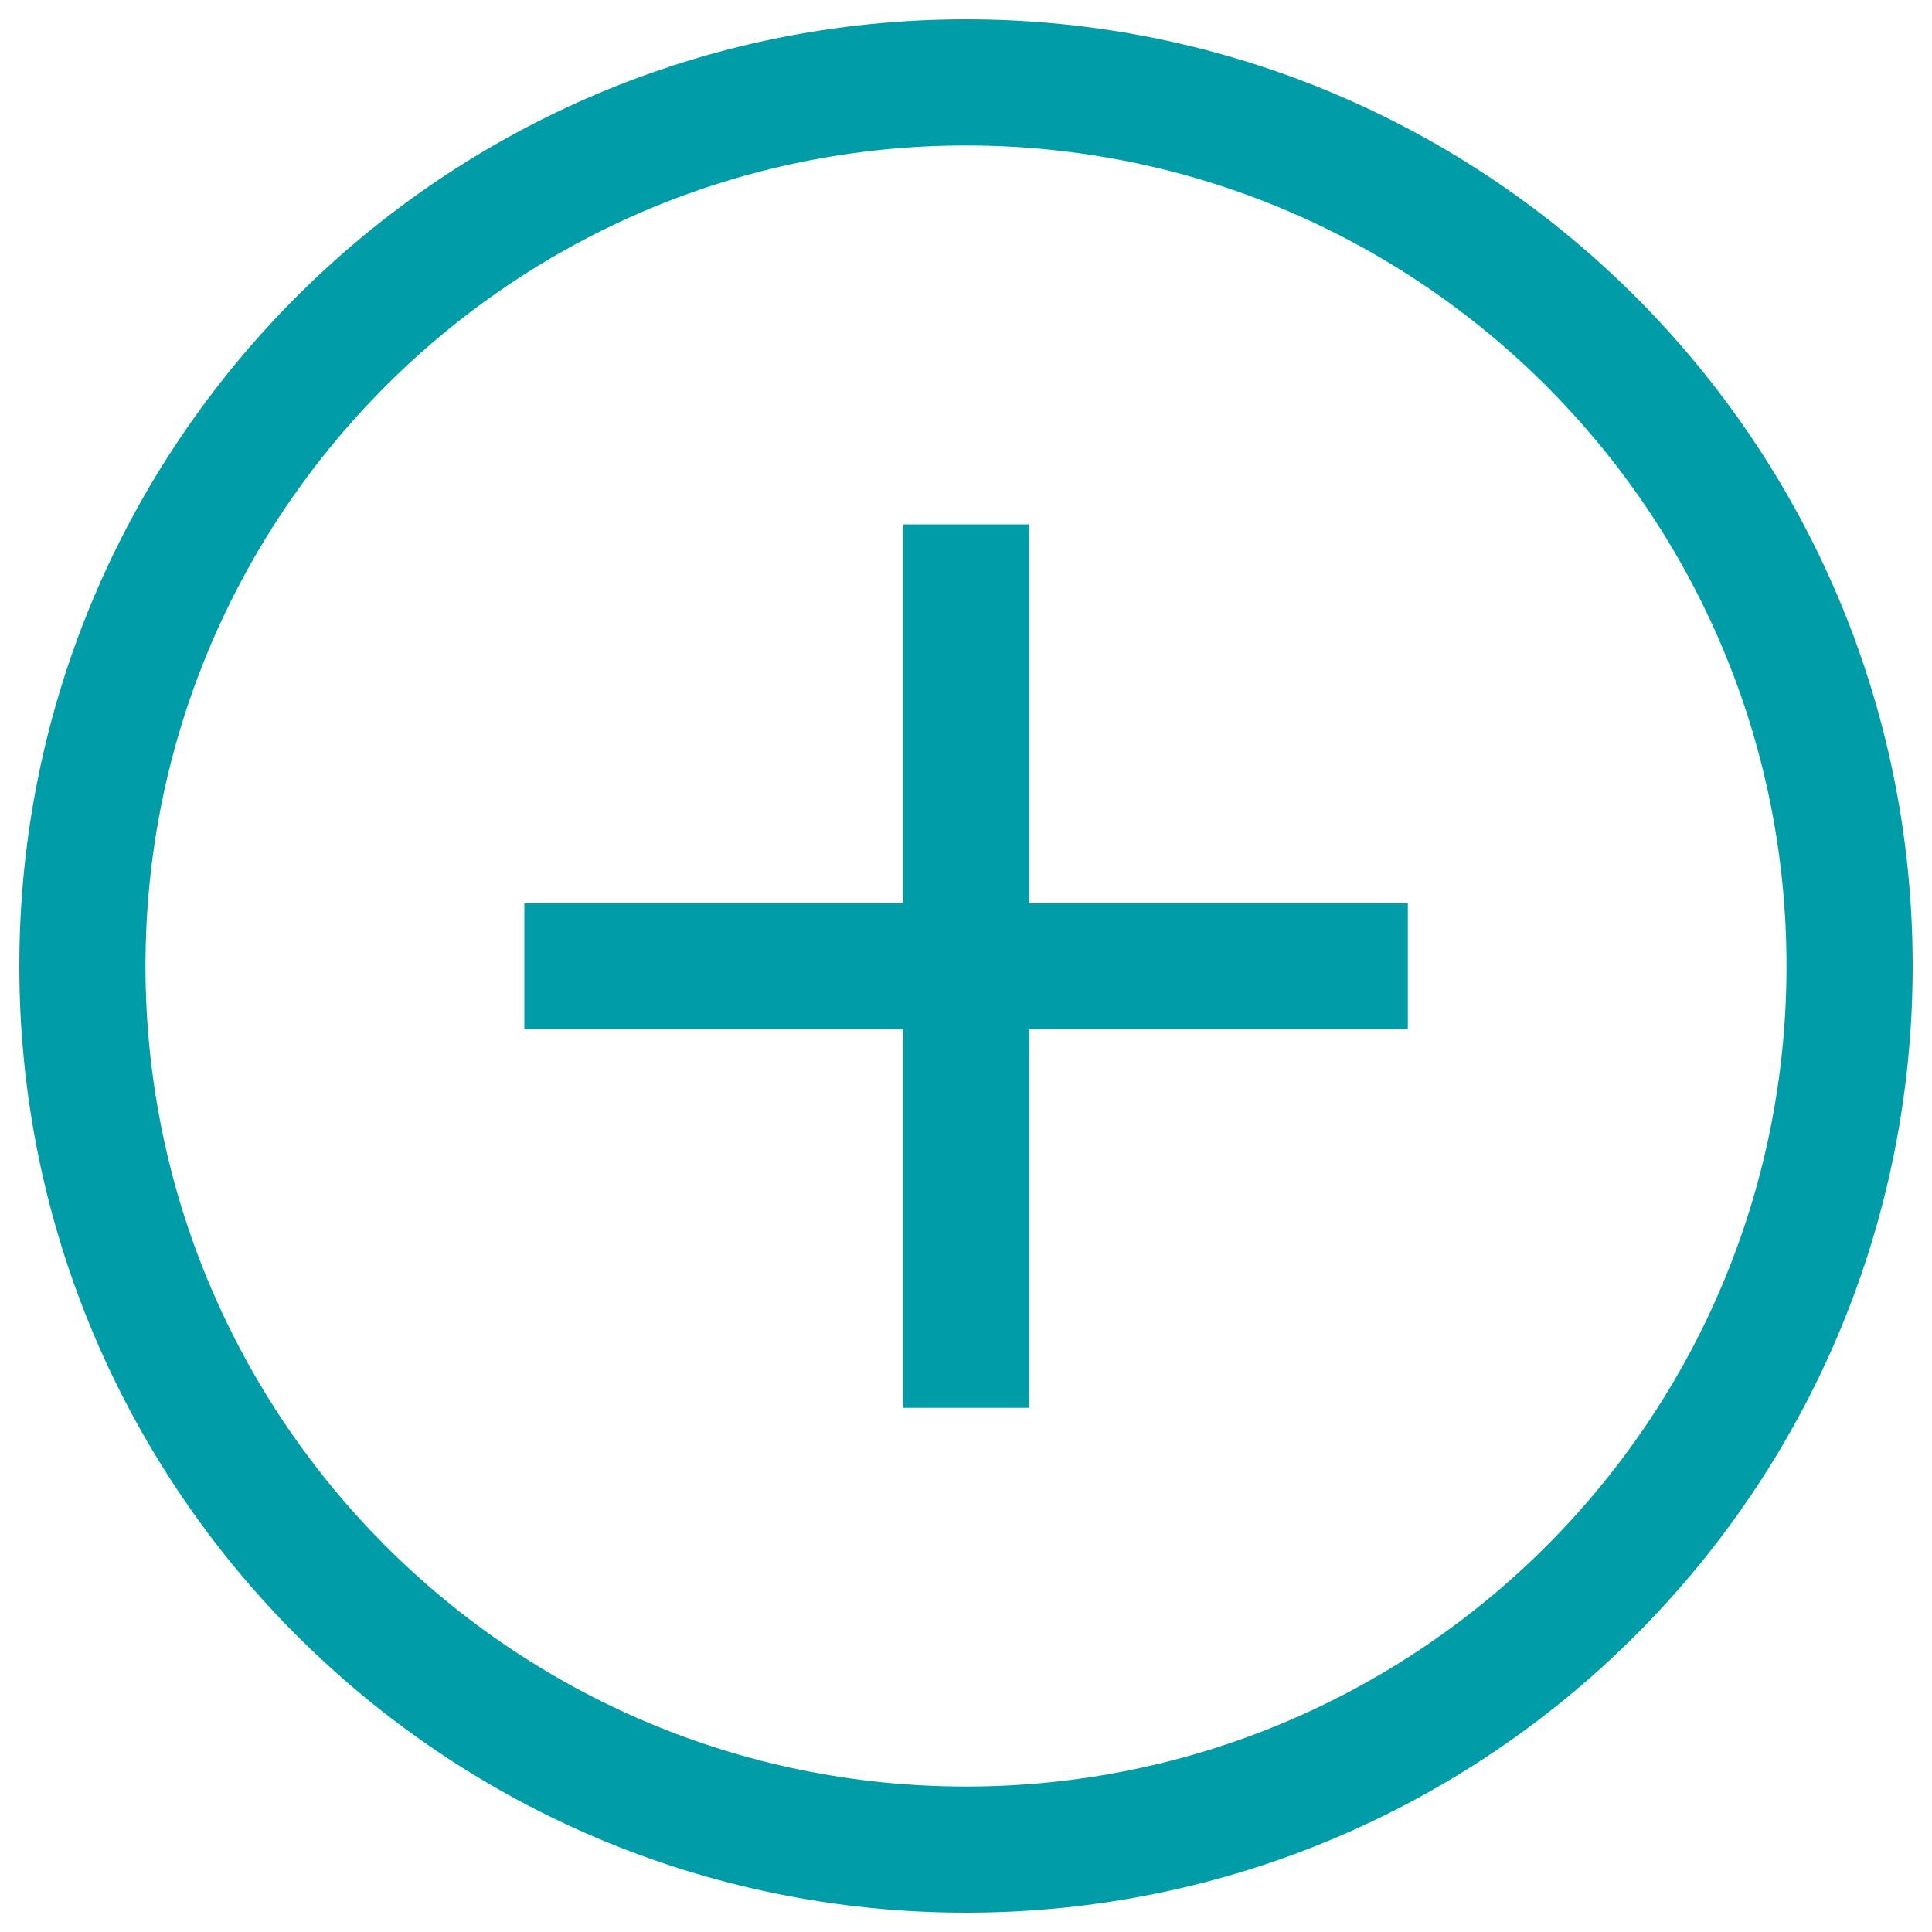
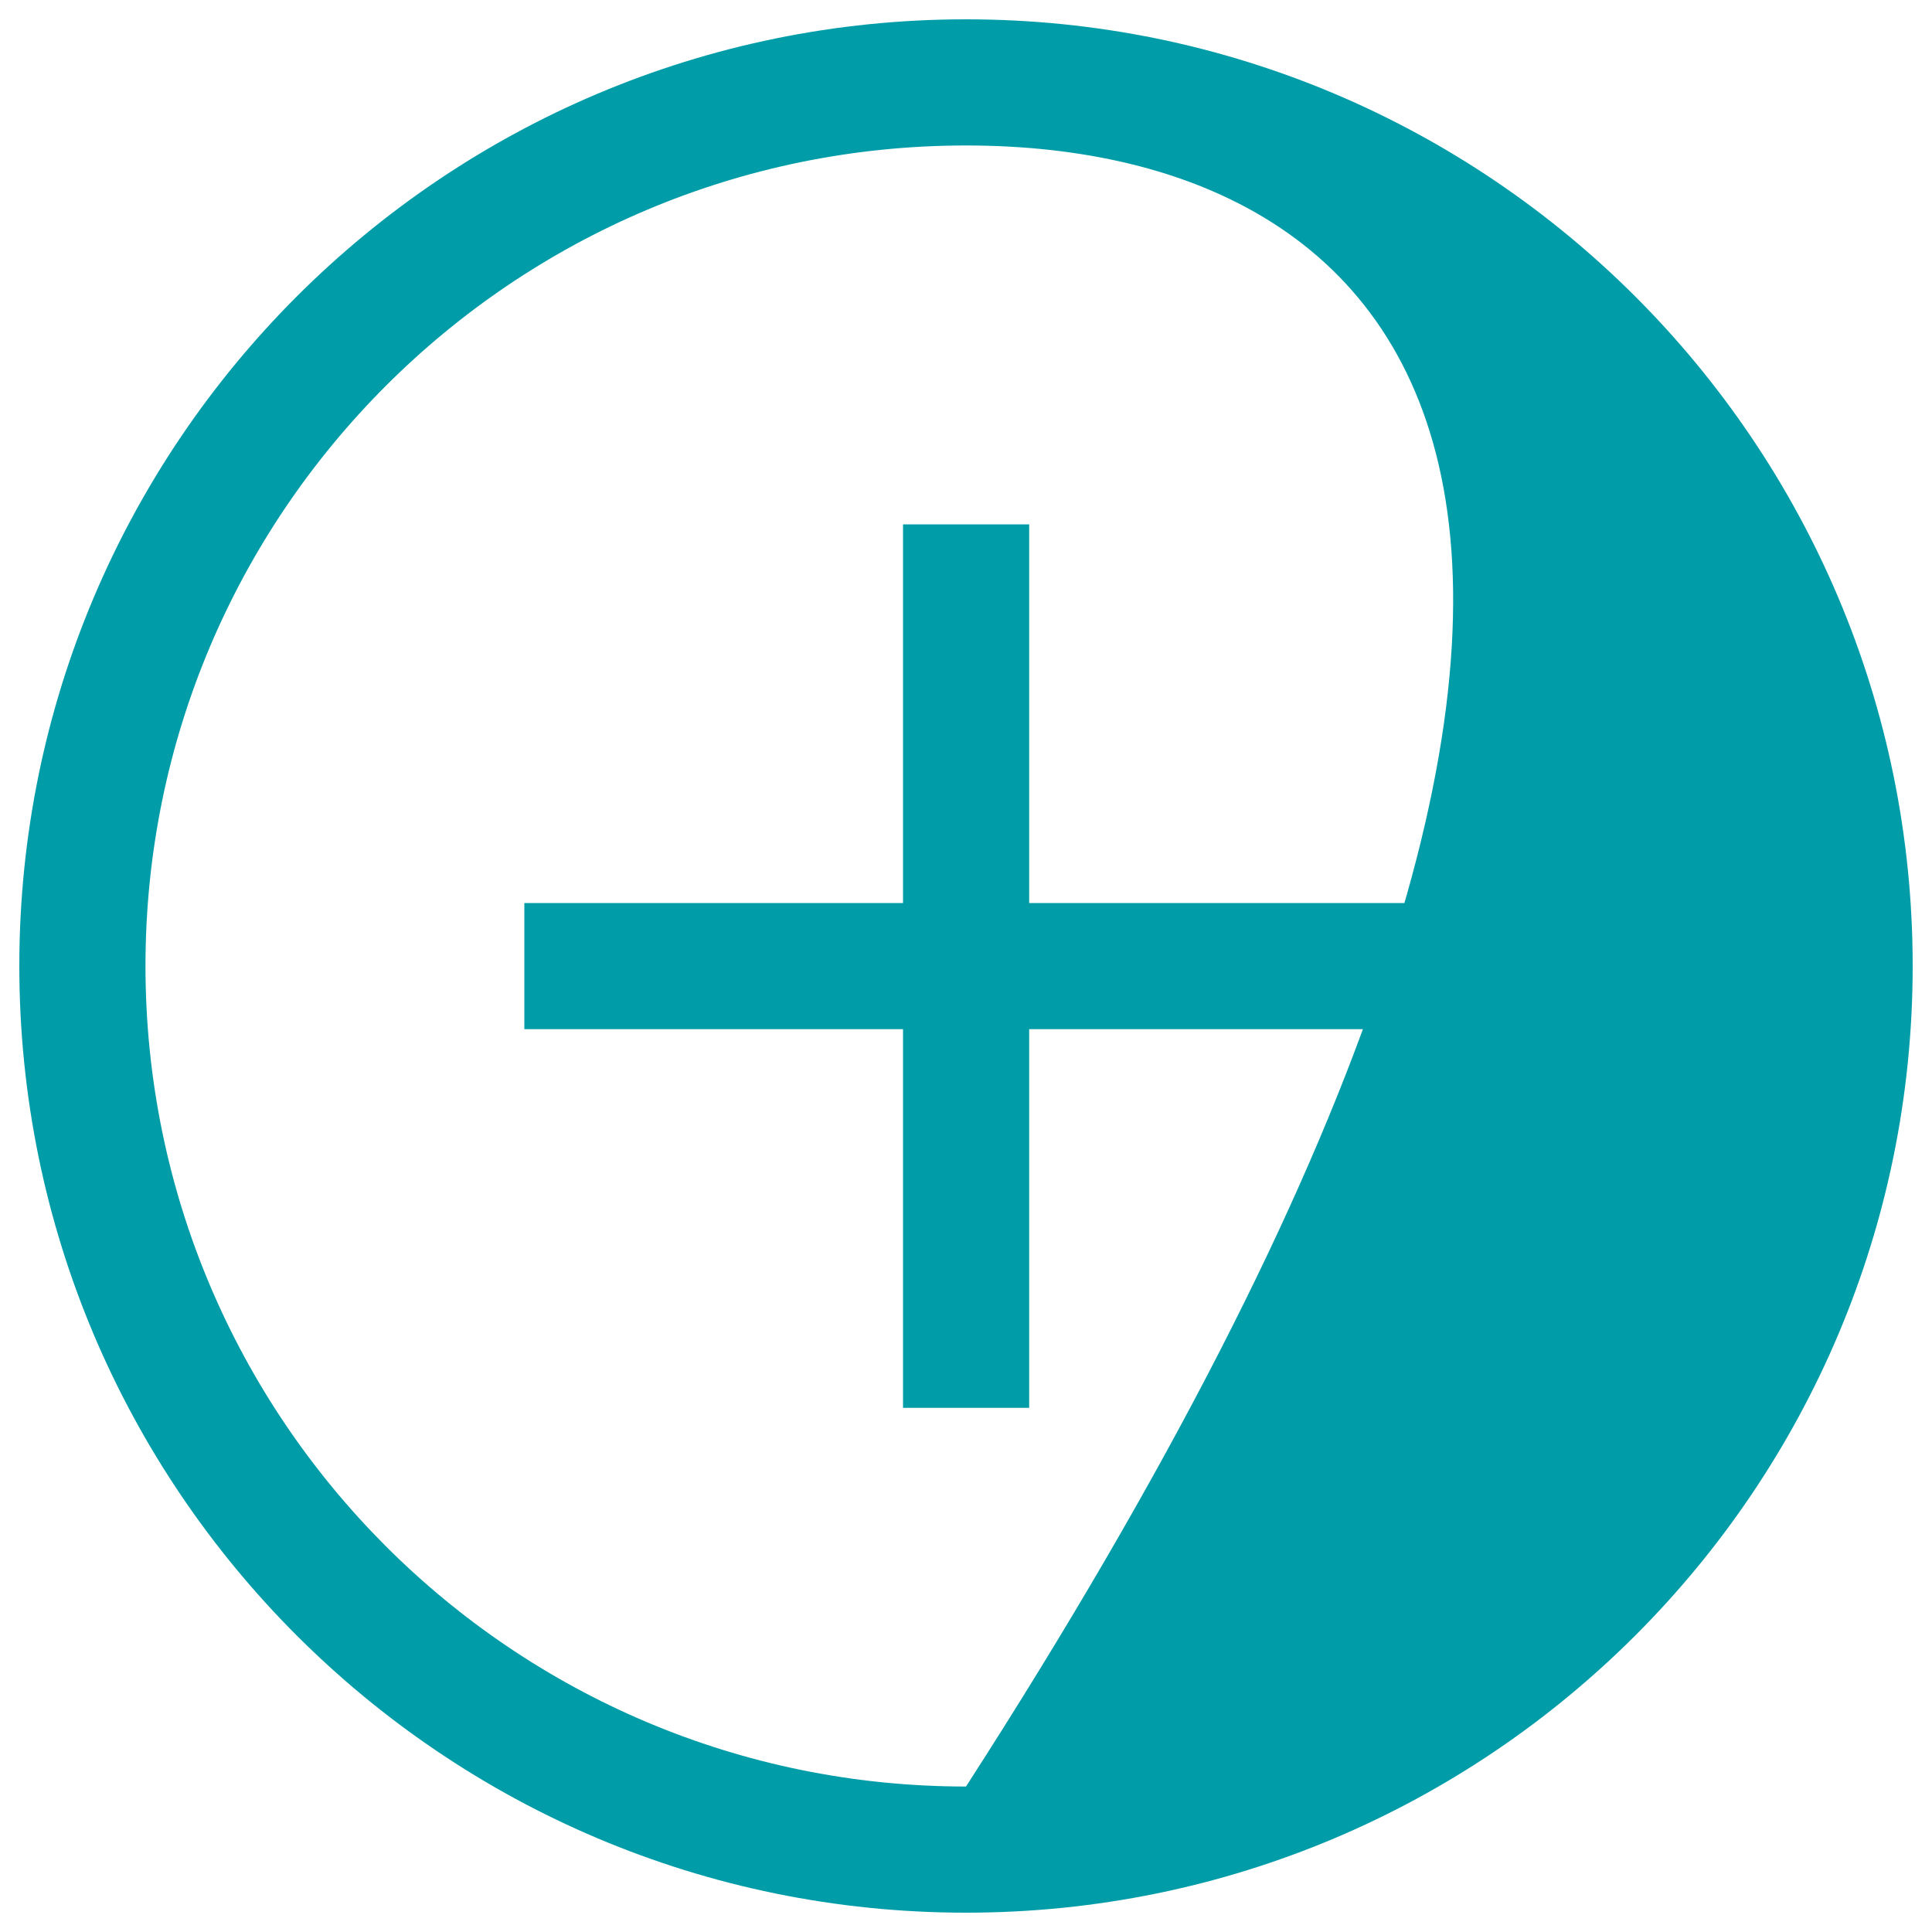
<svg xmlns="http://www.w3.org/2000/svg" version="1.1" fill="#009DA9" x="0px" y="0px" viewBox="0 0 1000 1000" enable-background="new 0 0 1000 1000" xml:space="preserve">
  <g>
-     <path d="M500,990C229.4,990,10,770.6,10,500C10,229.4,229.4,10,500,10c270.6,0,490,219.4,490,490C990,770.6,770.6,990,500,990z M500,75.3C265.5,75.3,75.3,265.5,75.3,500c0,234.5,190.1,424.7,424.7,424.7c234.5,0,424.7-190.1,424.7-424.7C924.7,265.5,734.5,75.3,500,75.3z M532.7,728.7h-65.3v-196h-196v-65.3h196v-196h65.3v196h196v65.3h-196V728.7z" />
+     <path d="M500,990C229.4,990,10,770.6,10,500C10,229.4,229.4,10,500,10c270.6,0,490,219.4,490,490C990,770.6,770.6,990,500,990z M500,75.3C265.5,75.3,75.3,265.5,75.3,500c0,234.5,190.1,424.7,424.7,424.7C924.7,265.5,734.5,75.3,500,75.3z M532.7,728.7h-65.3v-196h-196v-65.3h196v-196h65.3v196h196v65.3h-196V728.7z" />
  </g>
</svg>